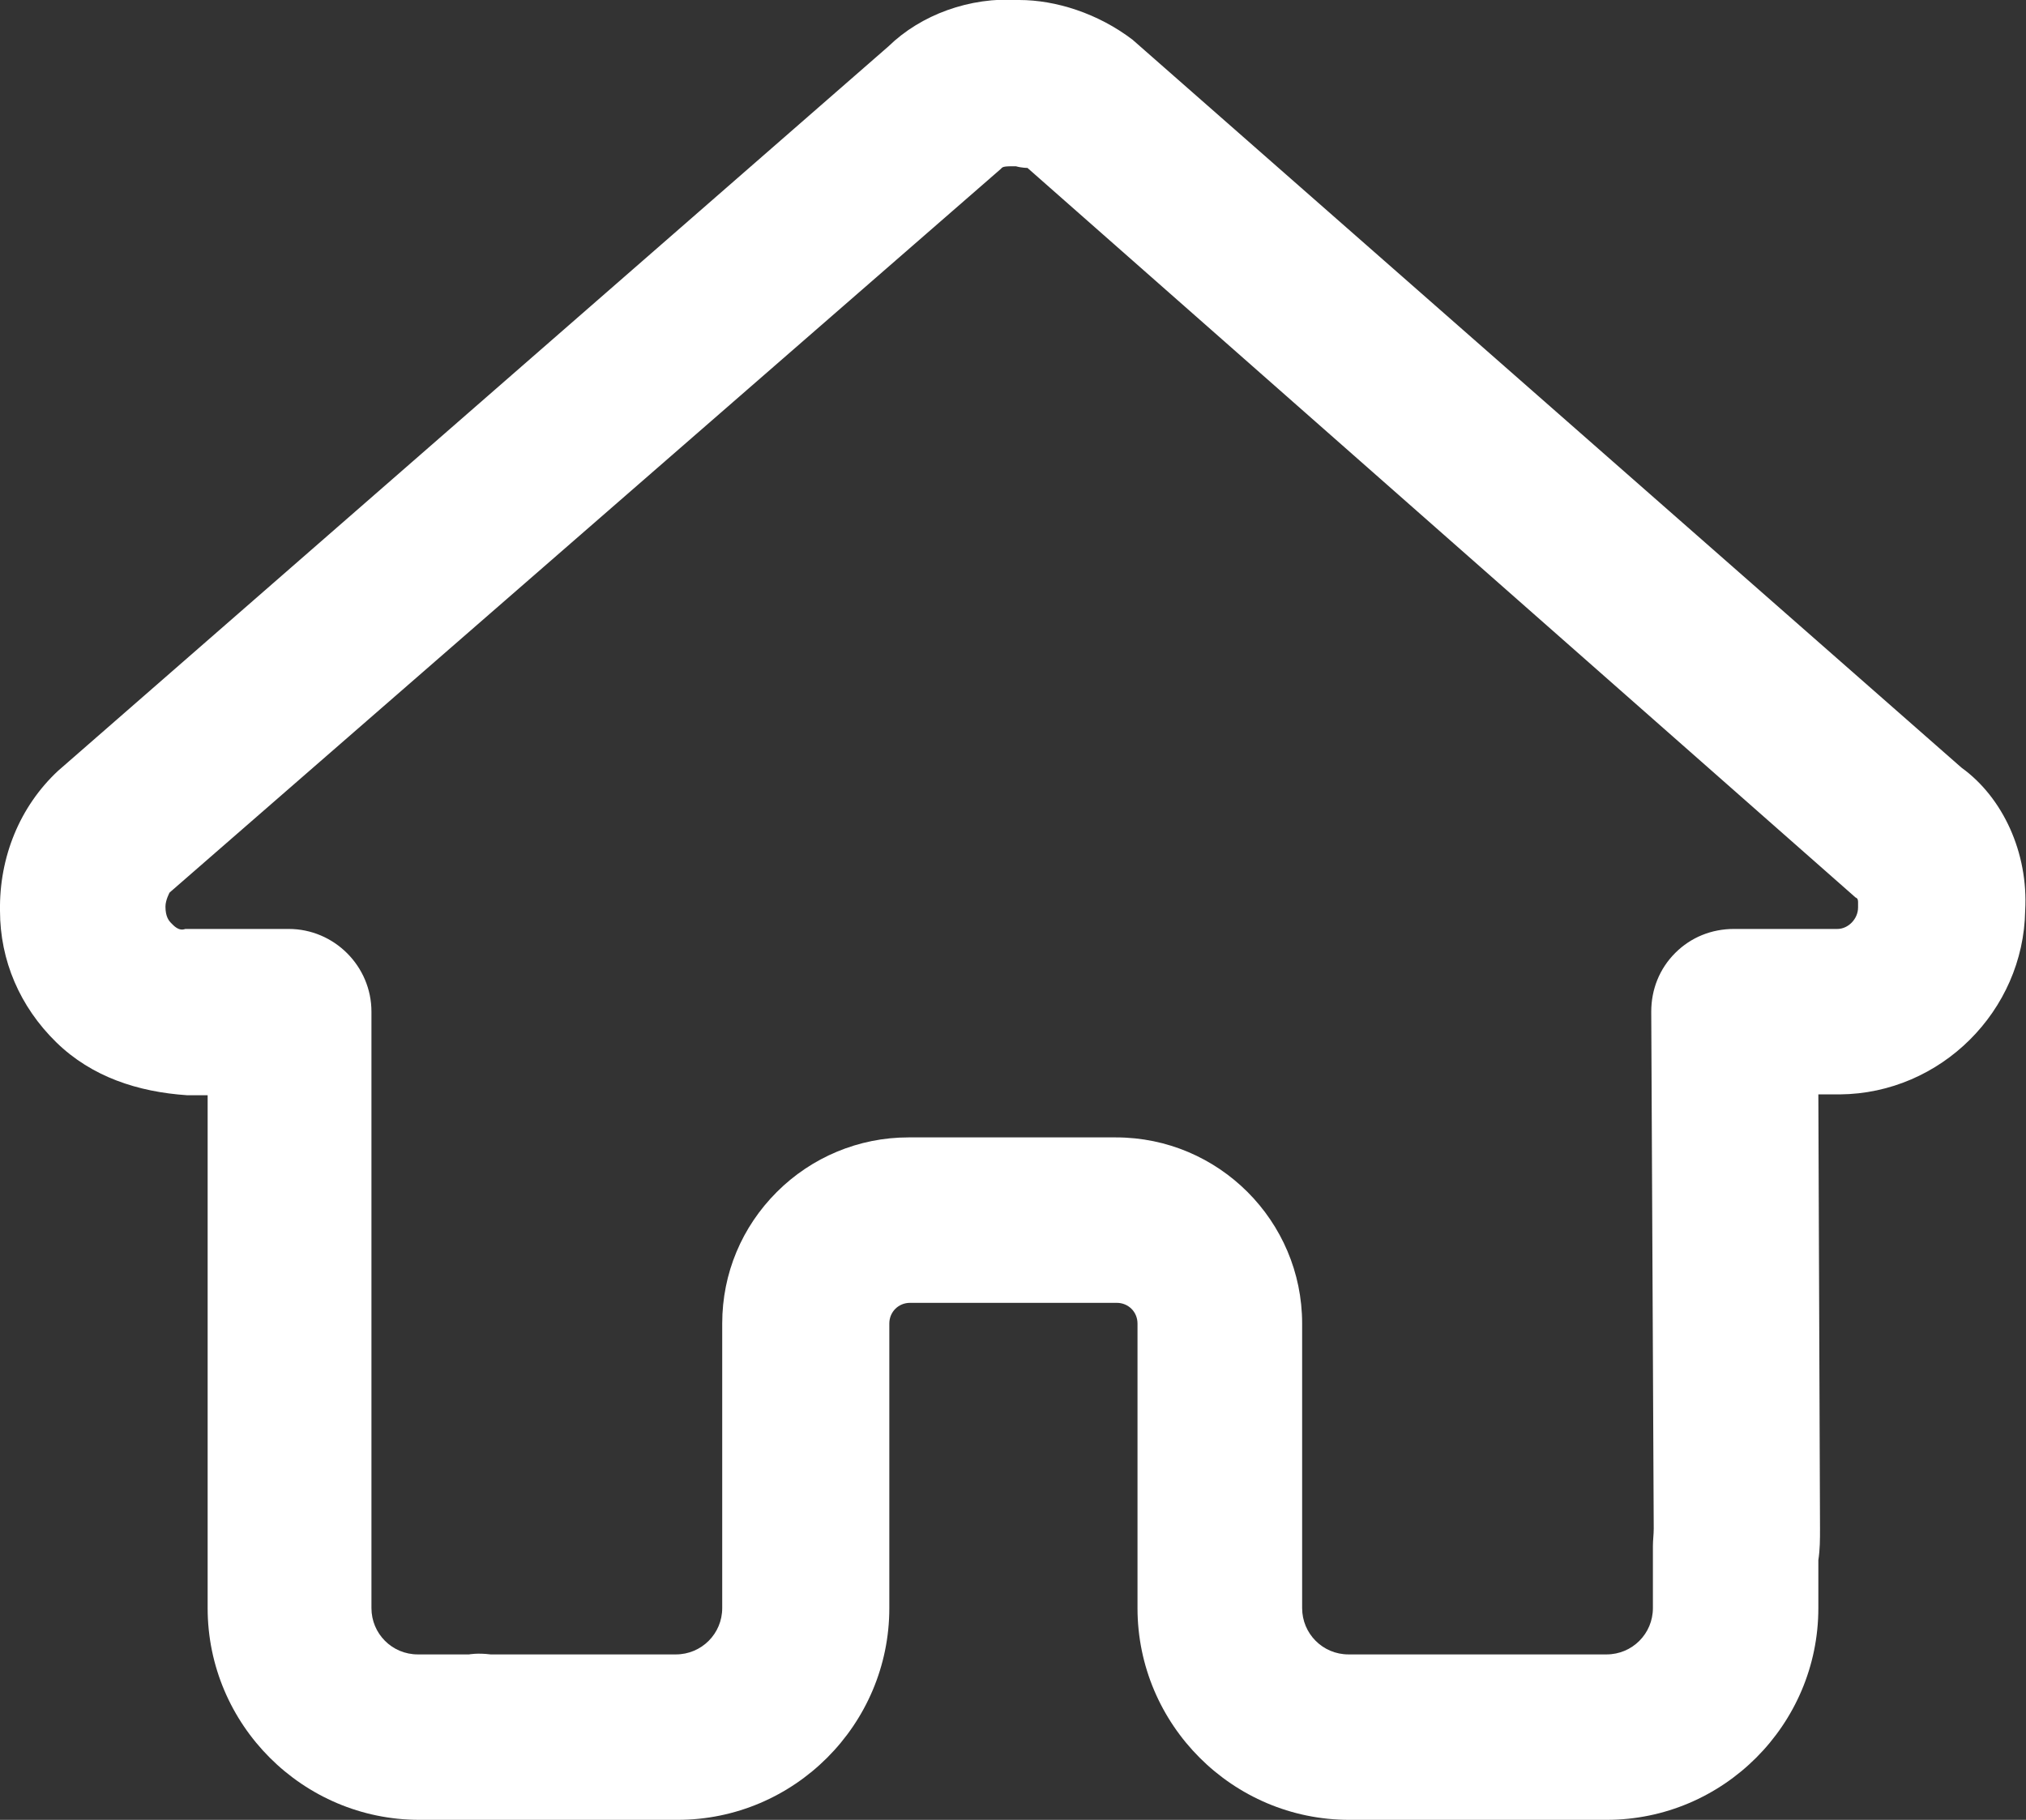
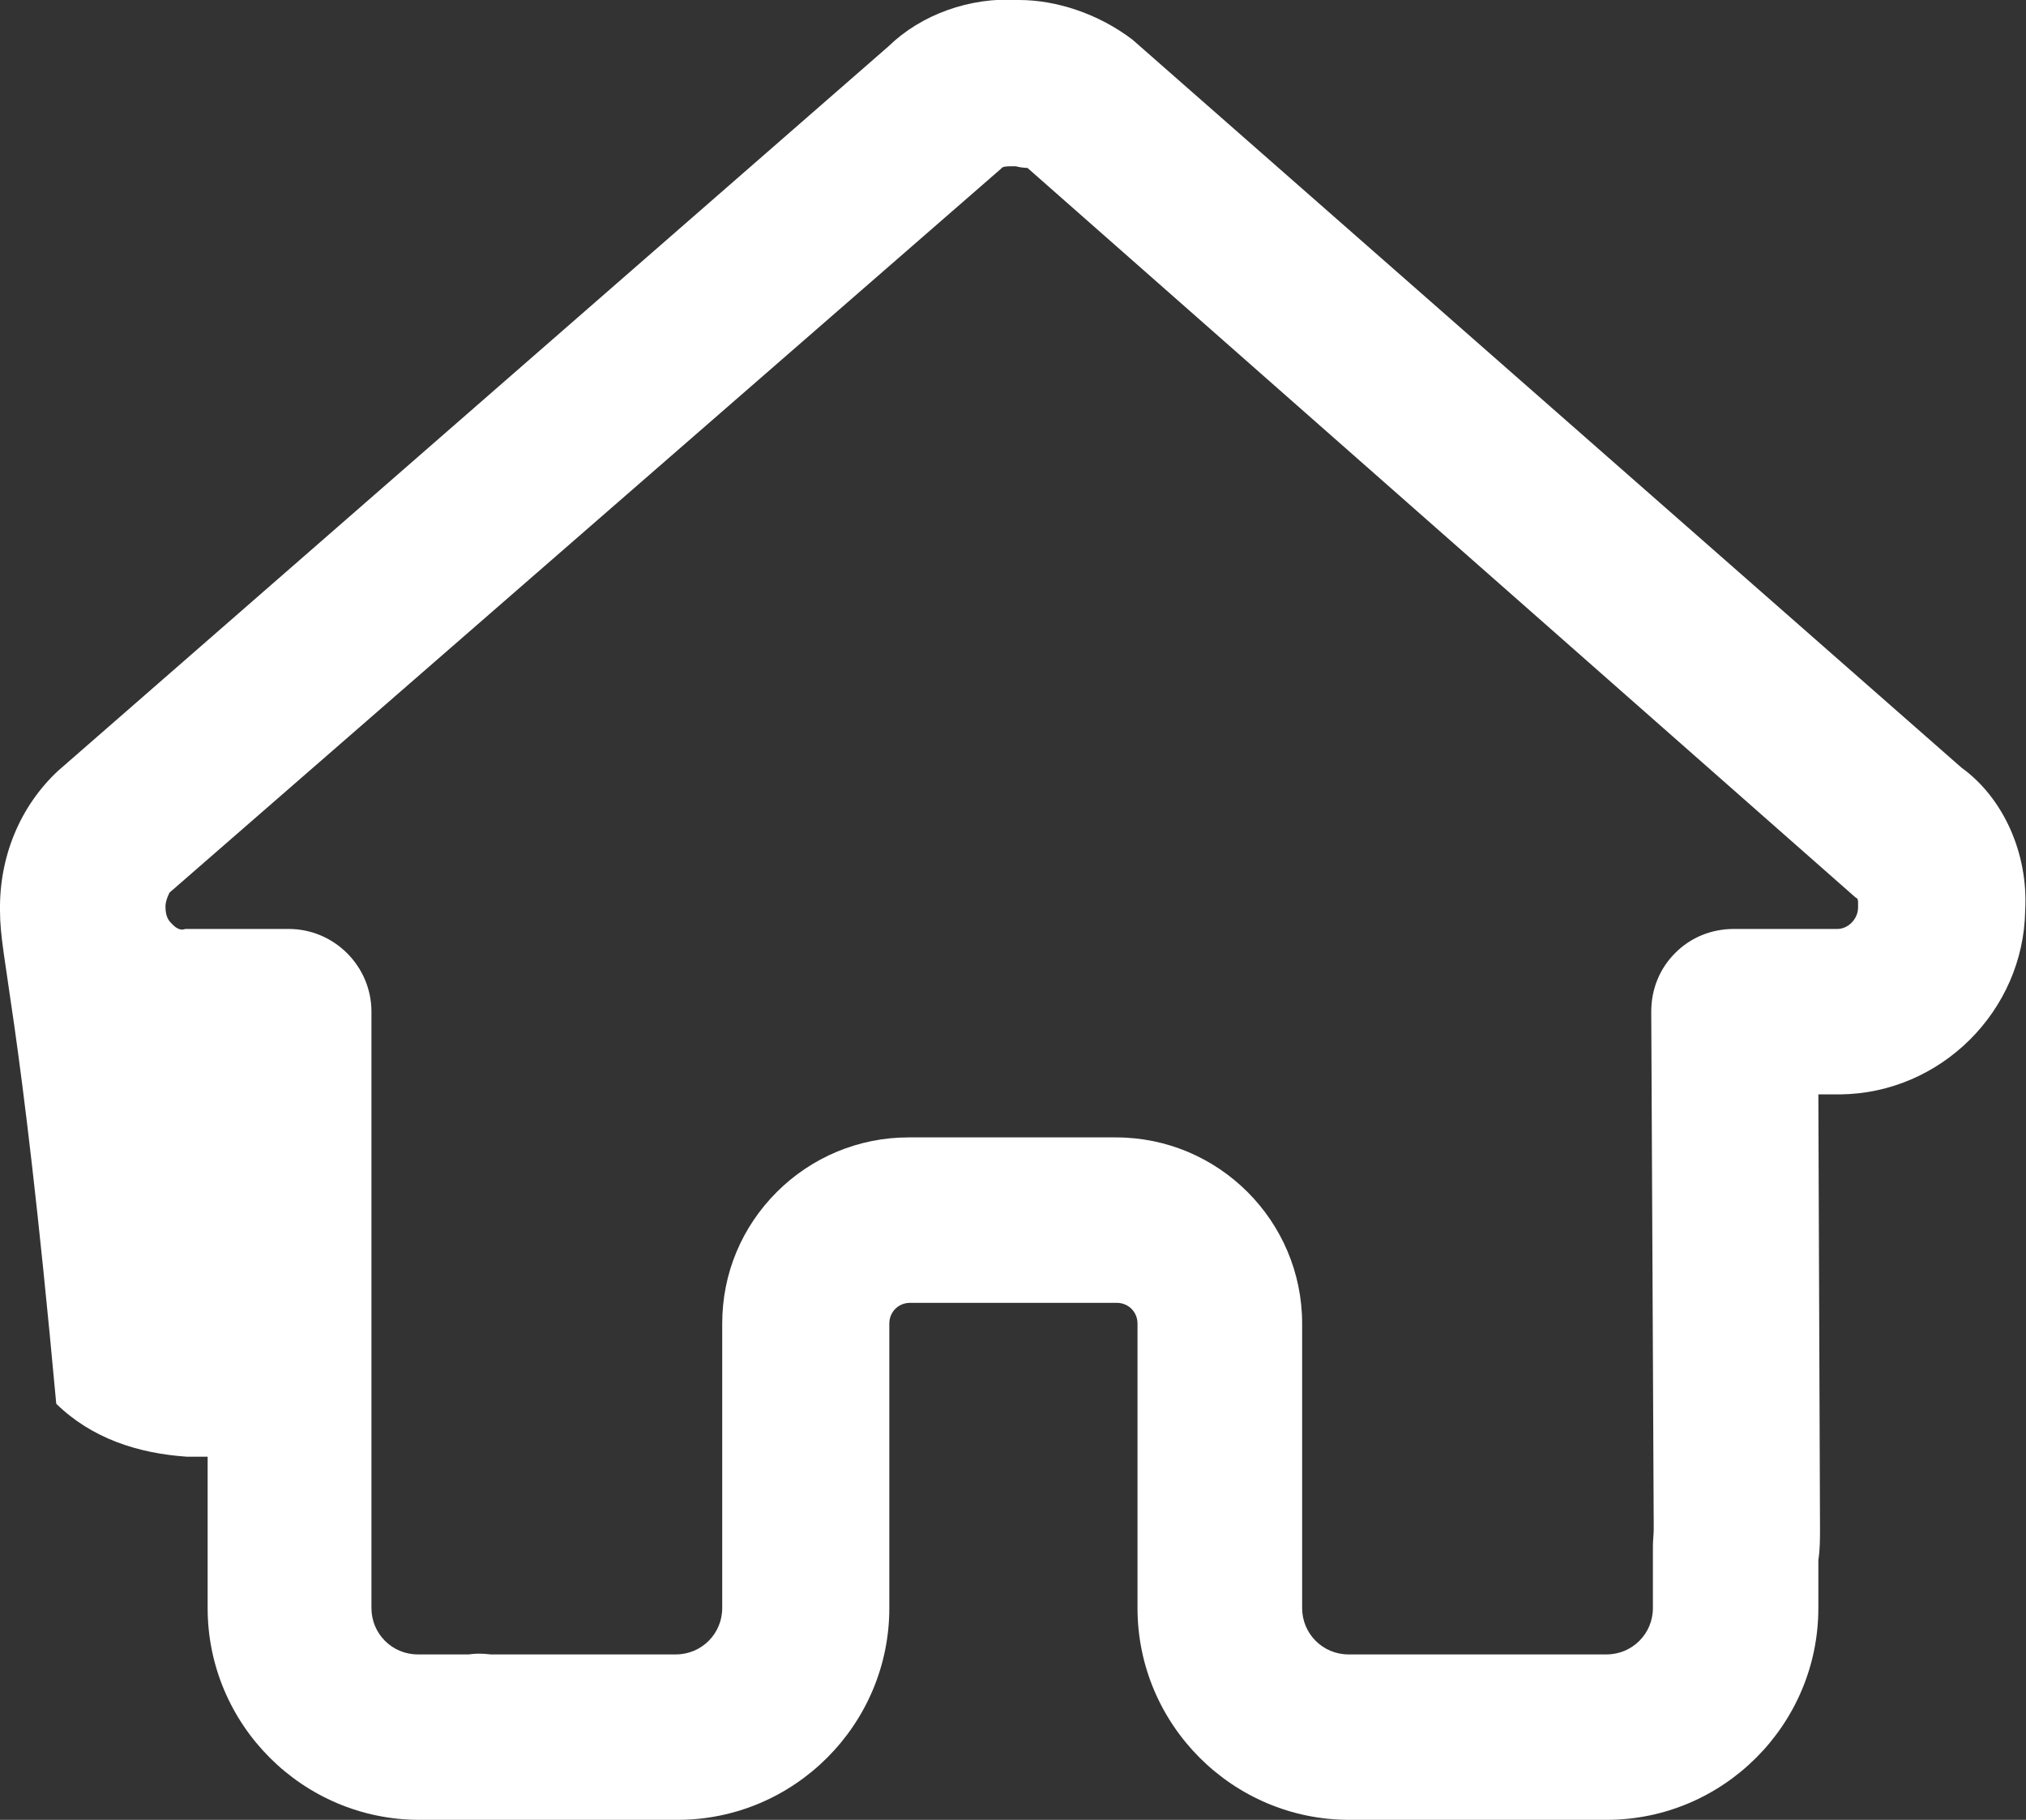
<svg xmlns="http://www.w3.org/2000/svg" id="_レイヤー_2" data-name="レイヤー 2" viewBox="0 0 24.49 22">
  <rect x="0" y="0" width="24.49" height="22" fill="#333333" stroke="none" />
  <defs>
    <style>
      .cls-1 {
        fill: #fff;
      }
    </style>
  </defs>
  <g id="_レイヤー_1-2" data-name="レイヤー 1">
-     <path class="cls-1" d="M19.43,22h-3.12c-1.41,0-2.56-1.15-2.56-2.56v-3.44c0-.14-.11-.25-.25-.25h-2.5c-.14,0-.25.11-.25.25v3.44c0,1.41-1.15,2.56-2.56,2.56h-2.18c-.07,0-.13,0-.2,0-.04,0-.08,0-.12,0h-.62c-1.41,0-2.56-1.15-2.56-2.56v-4.37s0-.09,0-.16v-1.67h-.25c-.59-.04-1.15-.22-1.58-.64C.24,12.17,0,11.61,0,11.01c-.01-.65.24-1.26.7-1.69L10.74.56c.39-.38.98-.6,1.58-.56.44,0,.95.16,1.37.48l10.02,8.8c.5.36.81,1.03.77,1.73-.02,1.21-1.02,2.21-2.24,2.22h-.26l.02,5.25c0,.13,0,.25-.02.38v.58c0,1.41-1.15,2.56-2.56,2.56ZM10.99,13.75h2.5c1.24,0,2.25,1.01,2.25,2.25v3.44c0,.31.25.56.56.56h3.12c.31,0,.56-.25.56-.56v-.63s0-.08,0-.12c0-.07.01-.14.01-.21l-.03-6.25c0-.27.1-.52.29-.71.19-.19.44-.29.71-.29h1.25c.13,0,.25-.12.25-.26,0-.02,0-.04,0-.06,0-.02,0-.05-.03-.06L12.42,2.03s-.07,0-.14-.02c-.12,0-.16,0-.18.03L2.05,10.79s-.05.09-.05.17c0,.12.04.17.07.2s.09.1.17.07h1.25c.55,0,1,.45,1,1v7.21c0,.31.25.56.56.56h.62s.1-.02.26,0h2.24c.31,0,.56-.25.56-.56v-3.44c0-.61.24-1.17.66-1.59.42-.42.99-.66,1.59-.66Z" />
+     <path class="cls-1" d="M19.43,22h-3.12c-1.41,0-2.56-1.15-2.56-2.56v-3.44c0-.14-.11-.25-.25-.25h-2.5c-.14,0-.25.11-.25.25v3.44c0,1.41-1.15,2.56-2.56,2.56h-2.18c-.07,0-.13,0-.2,0-.04,0-.08,0-.12,0h-.62c-1.41,0-2.56-1.15-2.56-2.56s0-.09,0-.16v-1.67h-.25c-.59-.04-1.15-.22-1.58-.64C.24,12.17,0,11.61,0,11.01c-.01-.65.24-1.26.7-1.69L10.74.56c.39-.38.98-.6,1.58-.56.44,0,.95.16,1.37.48l10.02,8.8c.5.36.81,1.03.77,1.73-.02,1.21-1.02,2.21-2.24,2.22h-.26l.02,5.25c0,.13,0,.25-.02.38v.58c0,1.41-1.15,2.56-2.56,2.56ZM10.99,13.75h2.5c1.24,0,2.25,1.01,2.25,2.25v3.44c0,.31.25.56.56.56h3.12c.31,0,.56-.25.56-.56v-.63s0-.08,0-.12c0-.07.01-.14.01-.21l-.03-6.25c0-.27.1-.52.29-.71.19-.19.44-.29.71-.29h1.25c.13,0,.25-.12.25-.26,0-.02,0-.04,0-.06,0-.02,0-.05-.03-.06L12.42,2.03s-.07,0-.14-.02c-.12,0-.16,0-.18.03L2.05,10.79s-.05.09-.05.17c0,.12.04.17.07.2s.09.1.17.07h1.25c.55,0,1,.45,1,1v7.21c0,.31.25.56.56.56h.62s.1-.02.26,0h2.24c.31,0,.56-.25.56-.56v-3.44c0-.61.24-1.17.66-1.59.42-.42.99-.66,1.59-.66Z" />
  </g>
</svg>